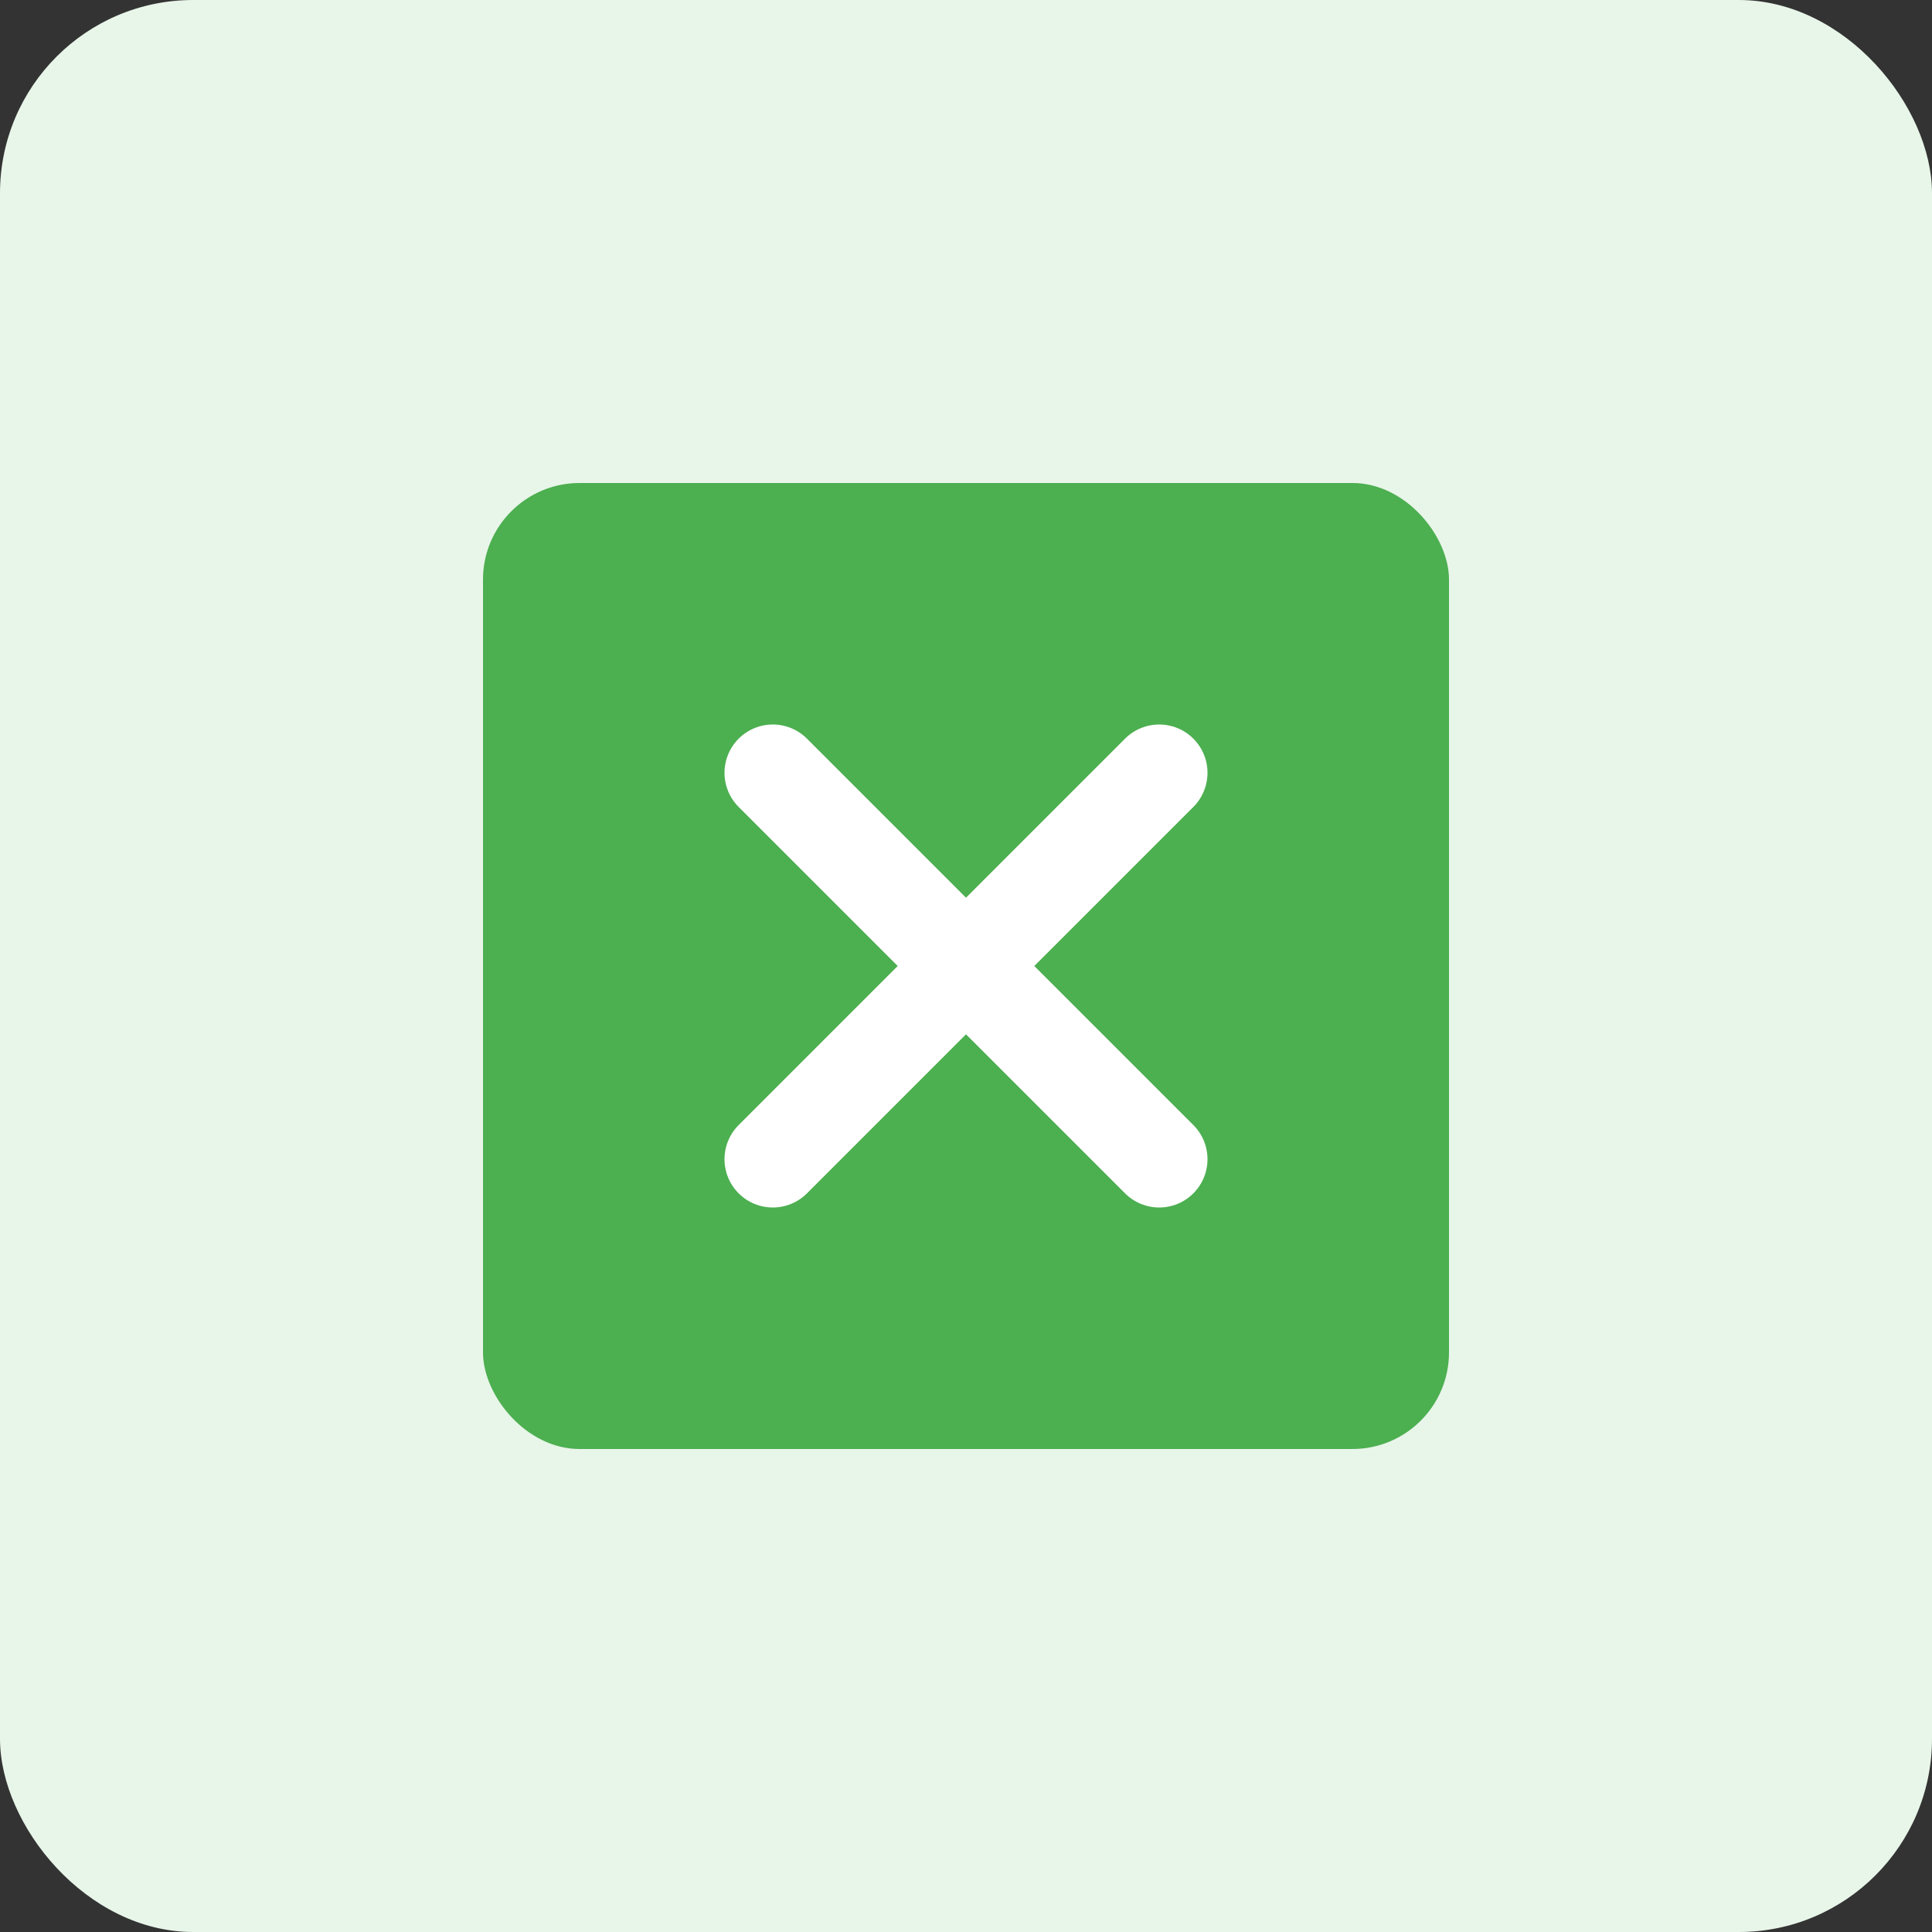
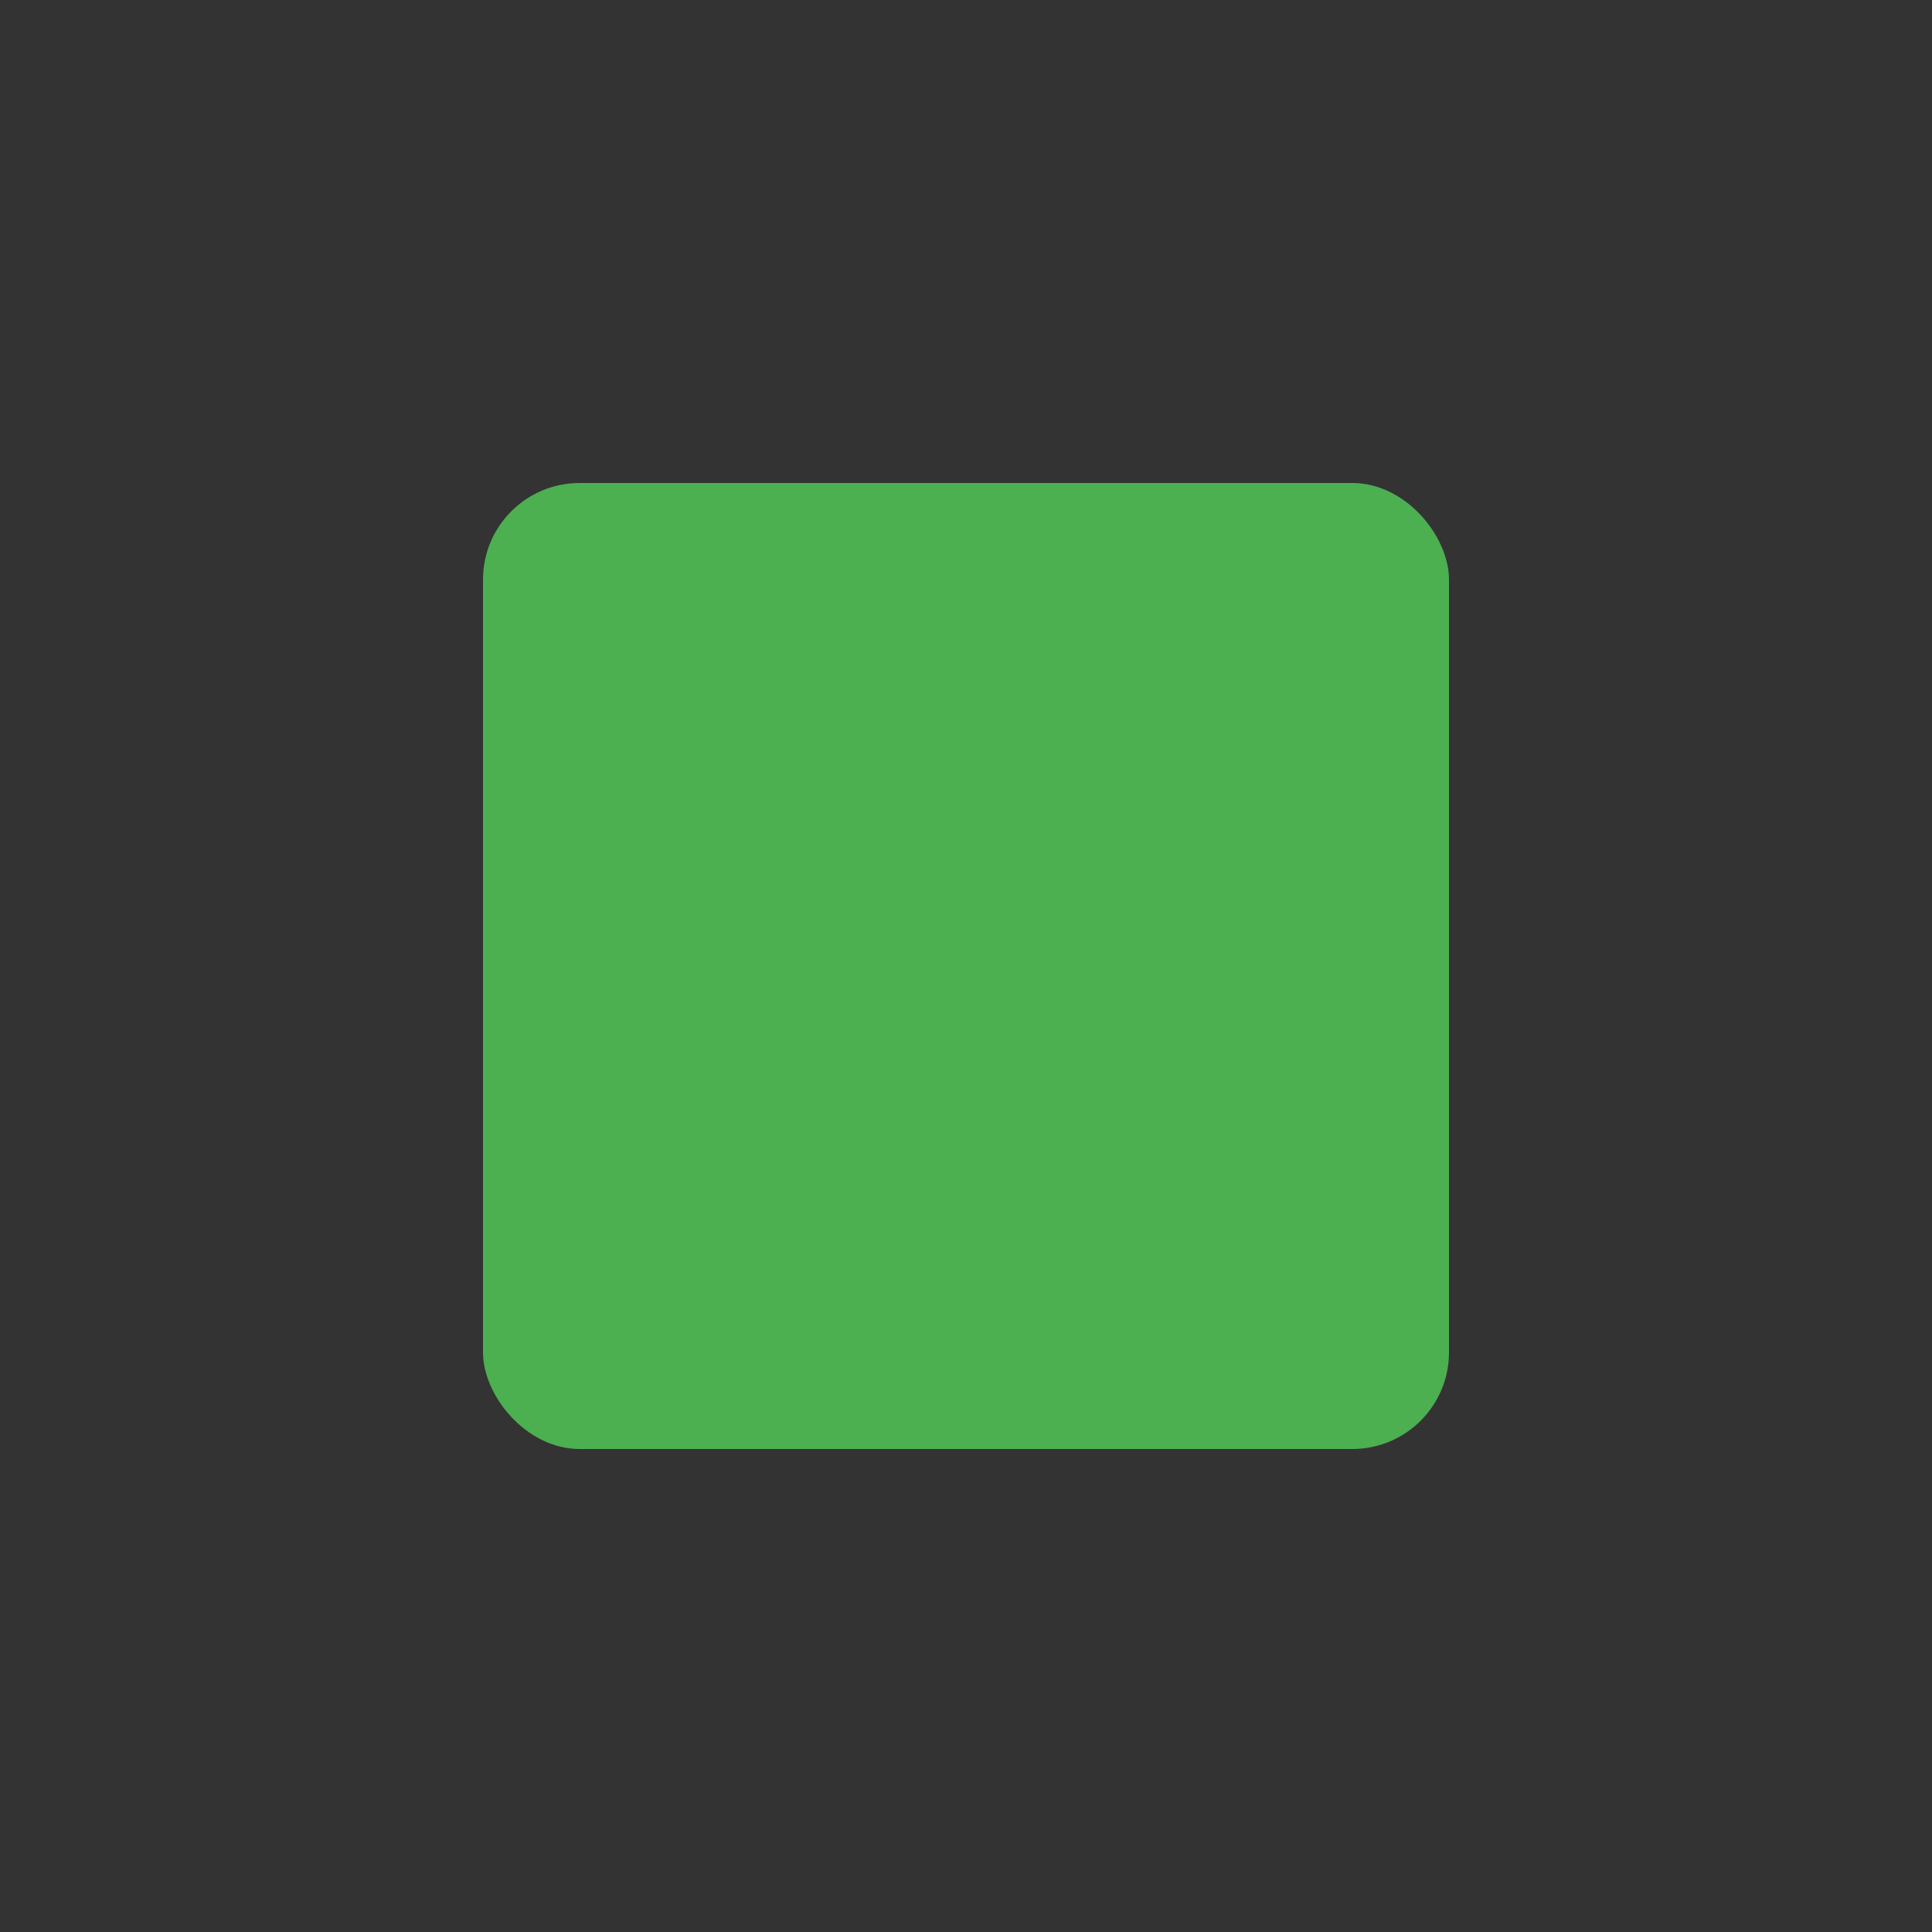
<svg xmlns="http://www.w3.org/2000/svg" viewBox="0 0 100 100">
  <rect x="0" y="0" width="100" height="100" fill="#333333" stroke="none" />
-   <rect width="100" height="100" rx="10" fill="#e8f5e9" />
  <rect x="25" y="25" width="50" height="50" rx="5" fill="#4caf50" />
-   <path d="M40 40 L60 60" stroke="#fff" stroke-width="5" stroke-linecap="round" />
-   <path d="M60 40 L40 60" stroke="#fff" stroke-width="5" stroke-linecap="round" />
</svg>